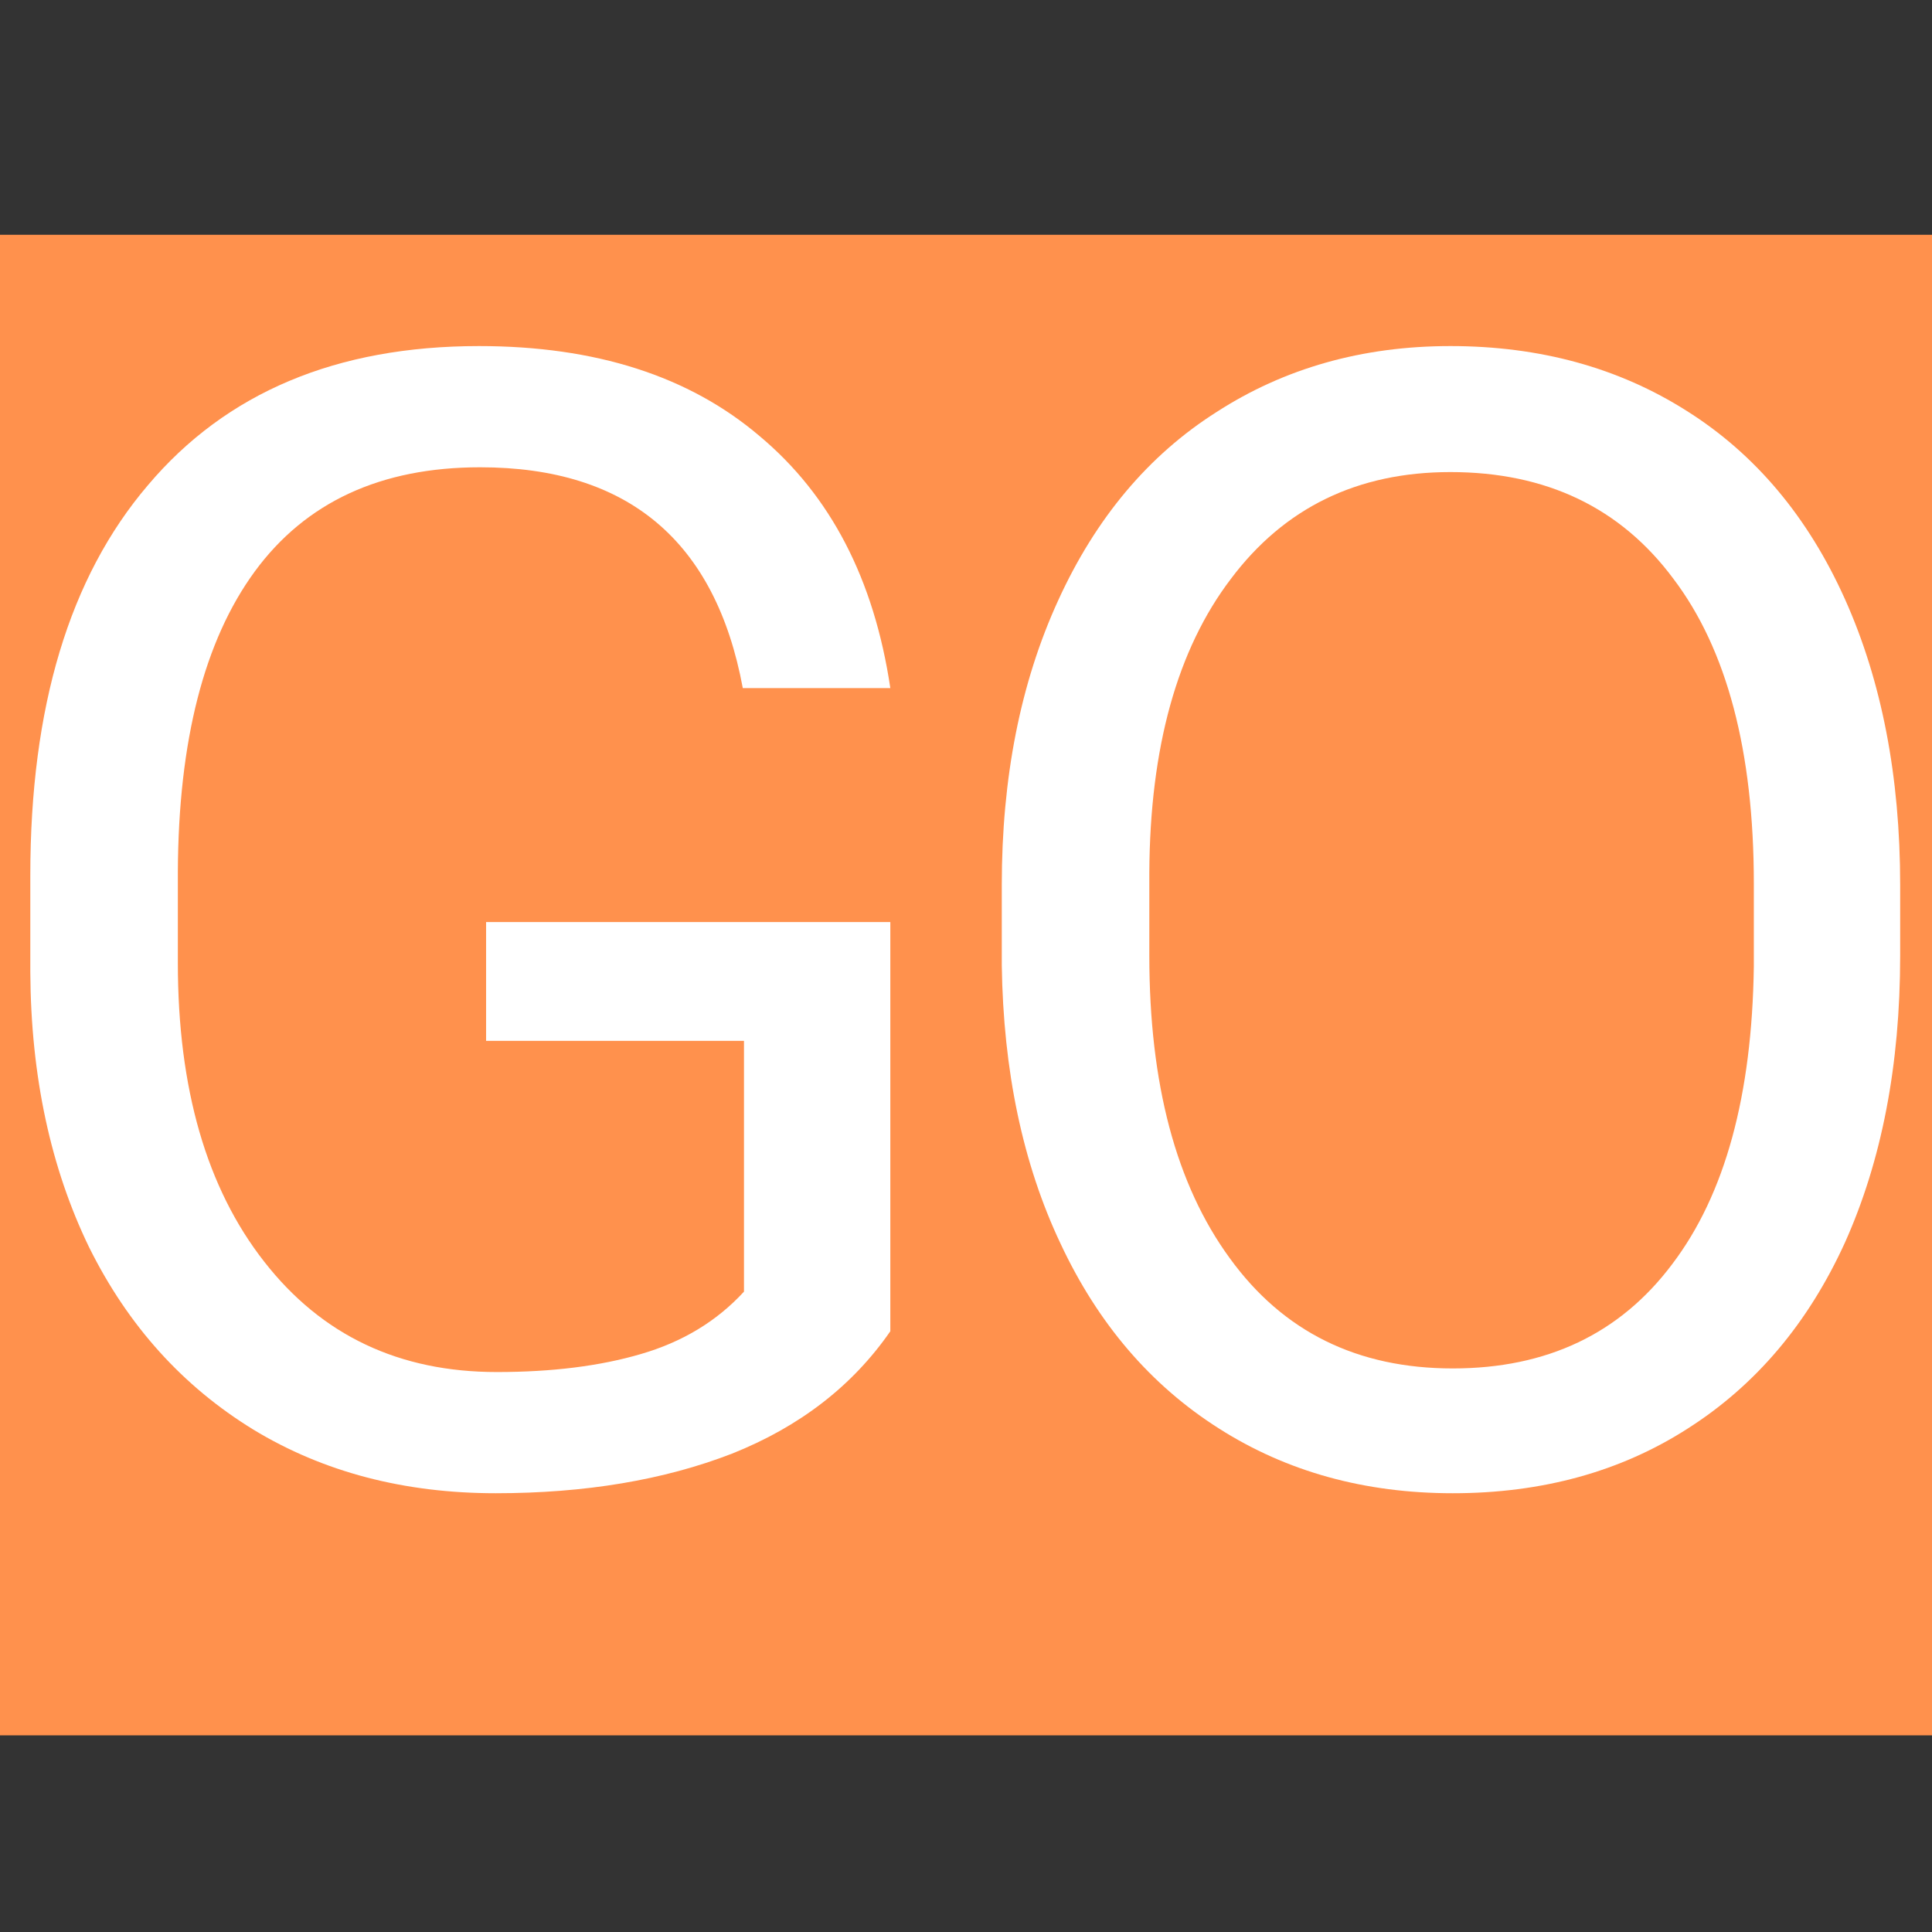
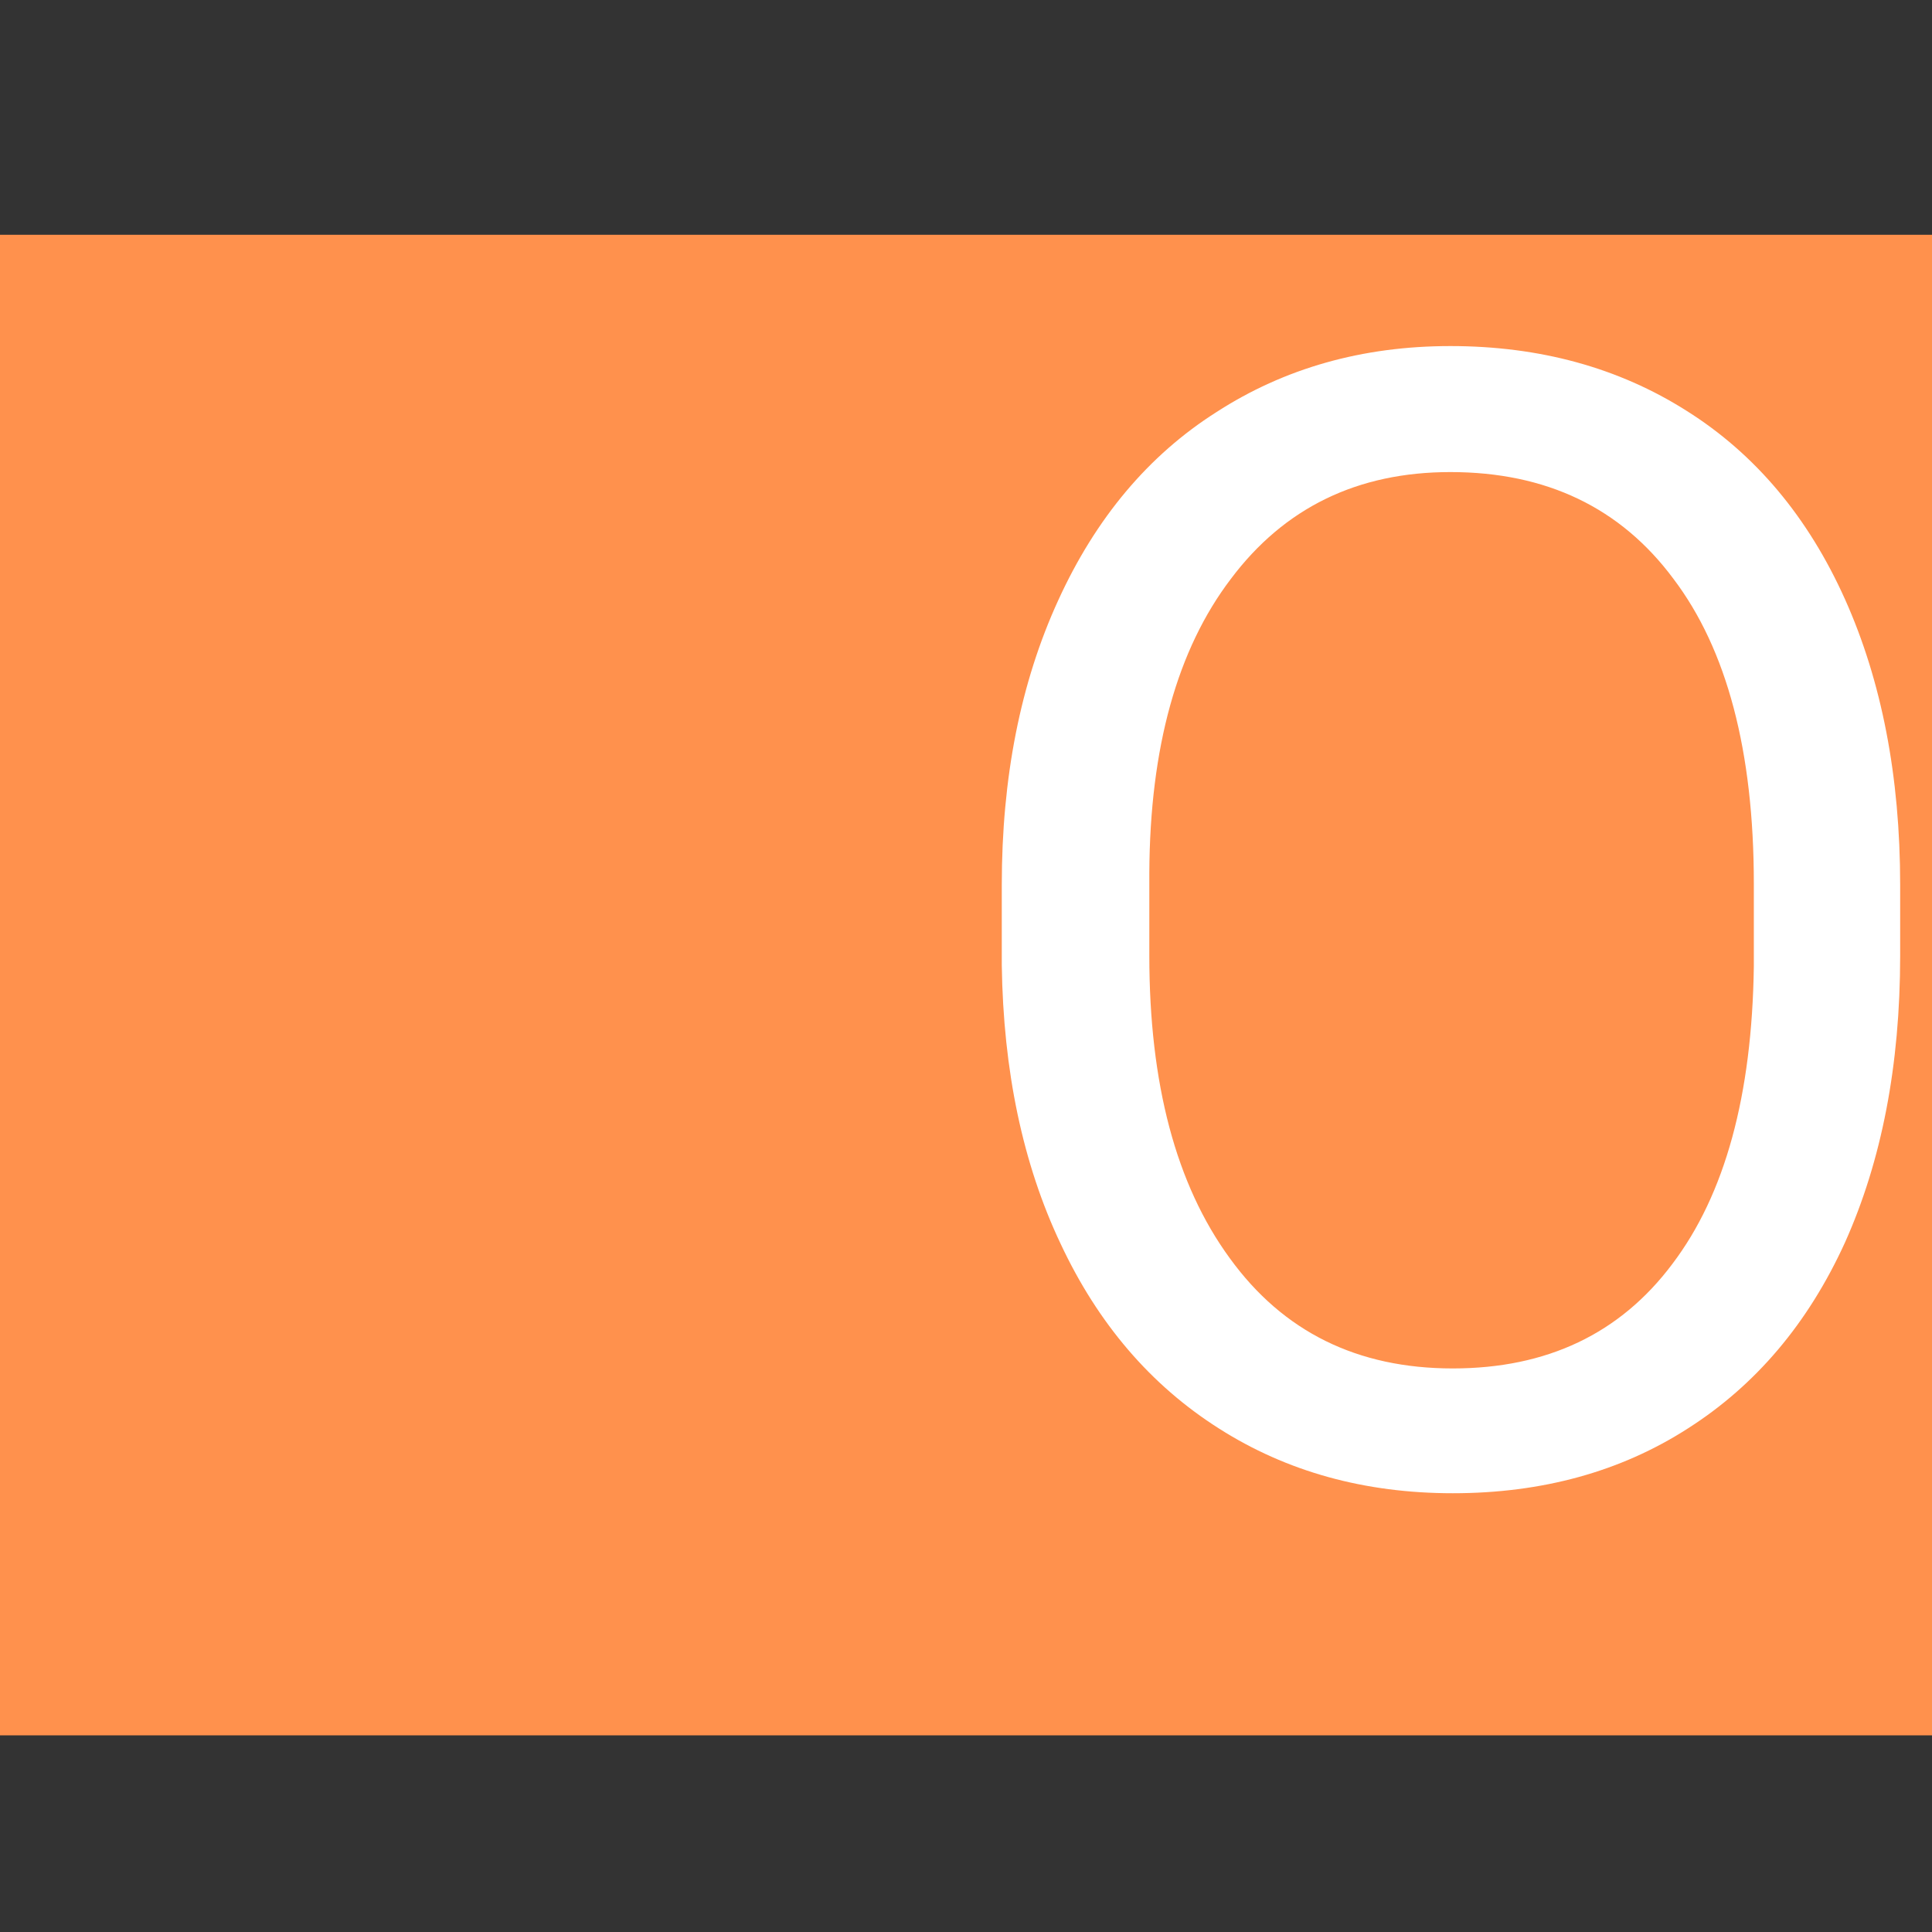
<svg xmlns="http://www.w3.org/2000/svg" width="500" zoomAndPan="magnify" viewBox="0 0 375 375" height="500" preserveAspectRatio="xMidYMid meet" version="1.0">
  <rect x="0" y="0" width="375" height="375" fill="#333333" stroke="none" />
  <defs>
    <clipPath id="aa9077c873">
      <path d="M 0 45.57 L 375 45.57 L 375 336.828 L 0 336.828 Z M 0 45.57 " clip-rule="nonzero" />
    </clipPath>
  </defs>
  <g clip-path="url(#aa9077c873)">
    <path fill="#ff914d" d="M -7.414 45.57 L 383.887 45.57 L 383.887 336.828 L -7.414 336.828 Z M -7.414 45.57 " fill-opacity="1" fill-rule="nonzero" />
  </g>
-   <path fill="#ffffff" d="M 172.812 258.395 C 165.477 268.992 155.234 276.91 142.078 282.152 C 128.867 287.273 113.559 289.836 96.215 289.836 C 78.523 289.836 62.809 285.762 49.188 277.492 C 35.508 269.109 24.859 257.348 17.293 242.09 C 9.844 226.719 6 208.957 5.883 188.754 L 5.883 169.887 C 5.883 137.281 13.449 112.066 28.699 94.191 C 43.891 76.199 65.309 67.172 92.957 67.172 C 115.598 67.172 133.758 72.996 147.434 84.641 C 161.227 96.172 169.668 112.477 172.812 133.555 L 144.176 133.555 C 138.879 105.023 121.883 90.699 93.188 90.699 C 73.922 90.699 59.316 97.453 49.422 110.961 C 39.641 124.352 34.637 143.742 34.52 169.188 L 34.52 186.891 C 34.52 211.289 40.109 230.621 51.281 244.887 C 62.457 259.211 77.473 266.312 96.449 266.312 C 107.156 266.312 116.469 265.148 124.387 262.82 C 132.418 260.488 139.109 256.473 144.406 250.707 L 144.406 202.031 L 94.352 202.031 L 94.352 178.973 L 172.812 178.973 Z M 172.812 258.395 " fill-opacity="1" fill-rule="nonzero" />
  <path fill="#ffffff" d="M 368.82 185.492 C 368.82 206.805 365.215 225.32 358.113 241.16 C 350.953 256.879 340.77 268.875 327.613 277.262 C 314.578 285.645 299.328 289.836 281.984 289.836 C 264.871 289.836 249.738 285.645 236.586 277.262 C 223.371 268.875 213.129 256.938 205.852 241.391 C 198.52 225.902 194.738 207.852 194.445 187.355 L 194.445 171.75 C 194.445 150.965 198.055 132.562 205.387 116.551 C 212.664 100.598 222.906 88.367 236.117 79.984 C 249.273 71.484 264.406 67.172 281.516 67.172 C 298.863 67.172 314.168 71.367 327.383 79.75 C 340.711 88.137 350.953 100.363 358.113 116.316 C 365.215 132.156 368.82 150.672 368.82 171.75 Z M 340.418 171.52 C 340.418 145.781 335.18 126.043 324.82 112.359 C 314.578 98.559 300.141 91.629 281.516 91.629 C 263.473 91.629 249.273 98.559 238.914 112.359 C 228.496 126.043 223.199 145.082 223.082 169.422 L 223.082 185.492 C 223.082 210.355 228.262 229.922 238.68 244.188 C 249.039 258.512 263.473 265.613 281.984 265.613 C 300.258 265.613 314.461 258.859 324.586 245.352 C 334.832 231.844 340.07 212.625 340.418 187.59 Z M 340.418 171.52 " fill-opacity="1" fill-rule="nonzero" />
</svg>